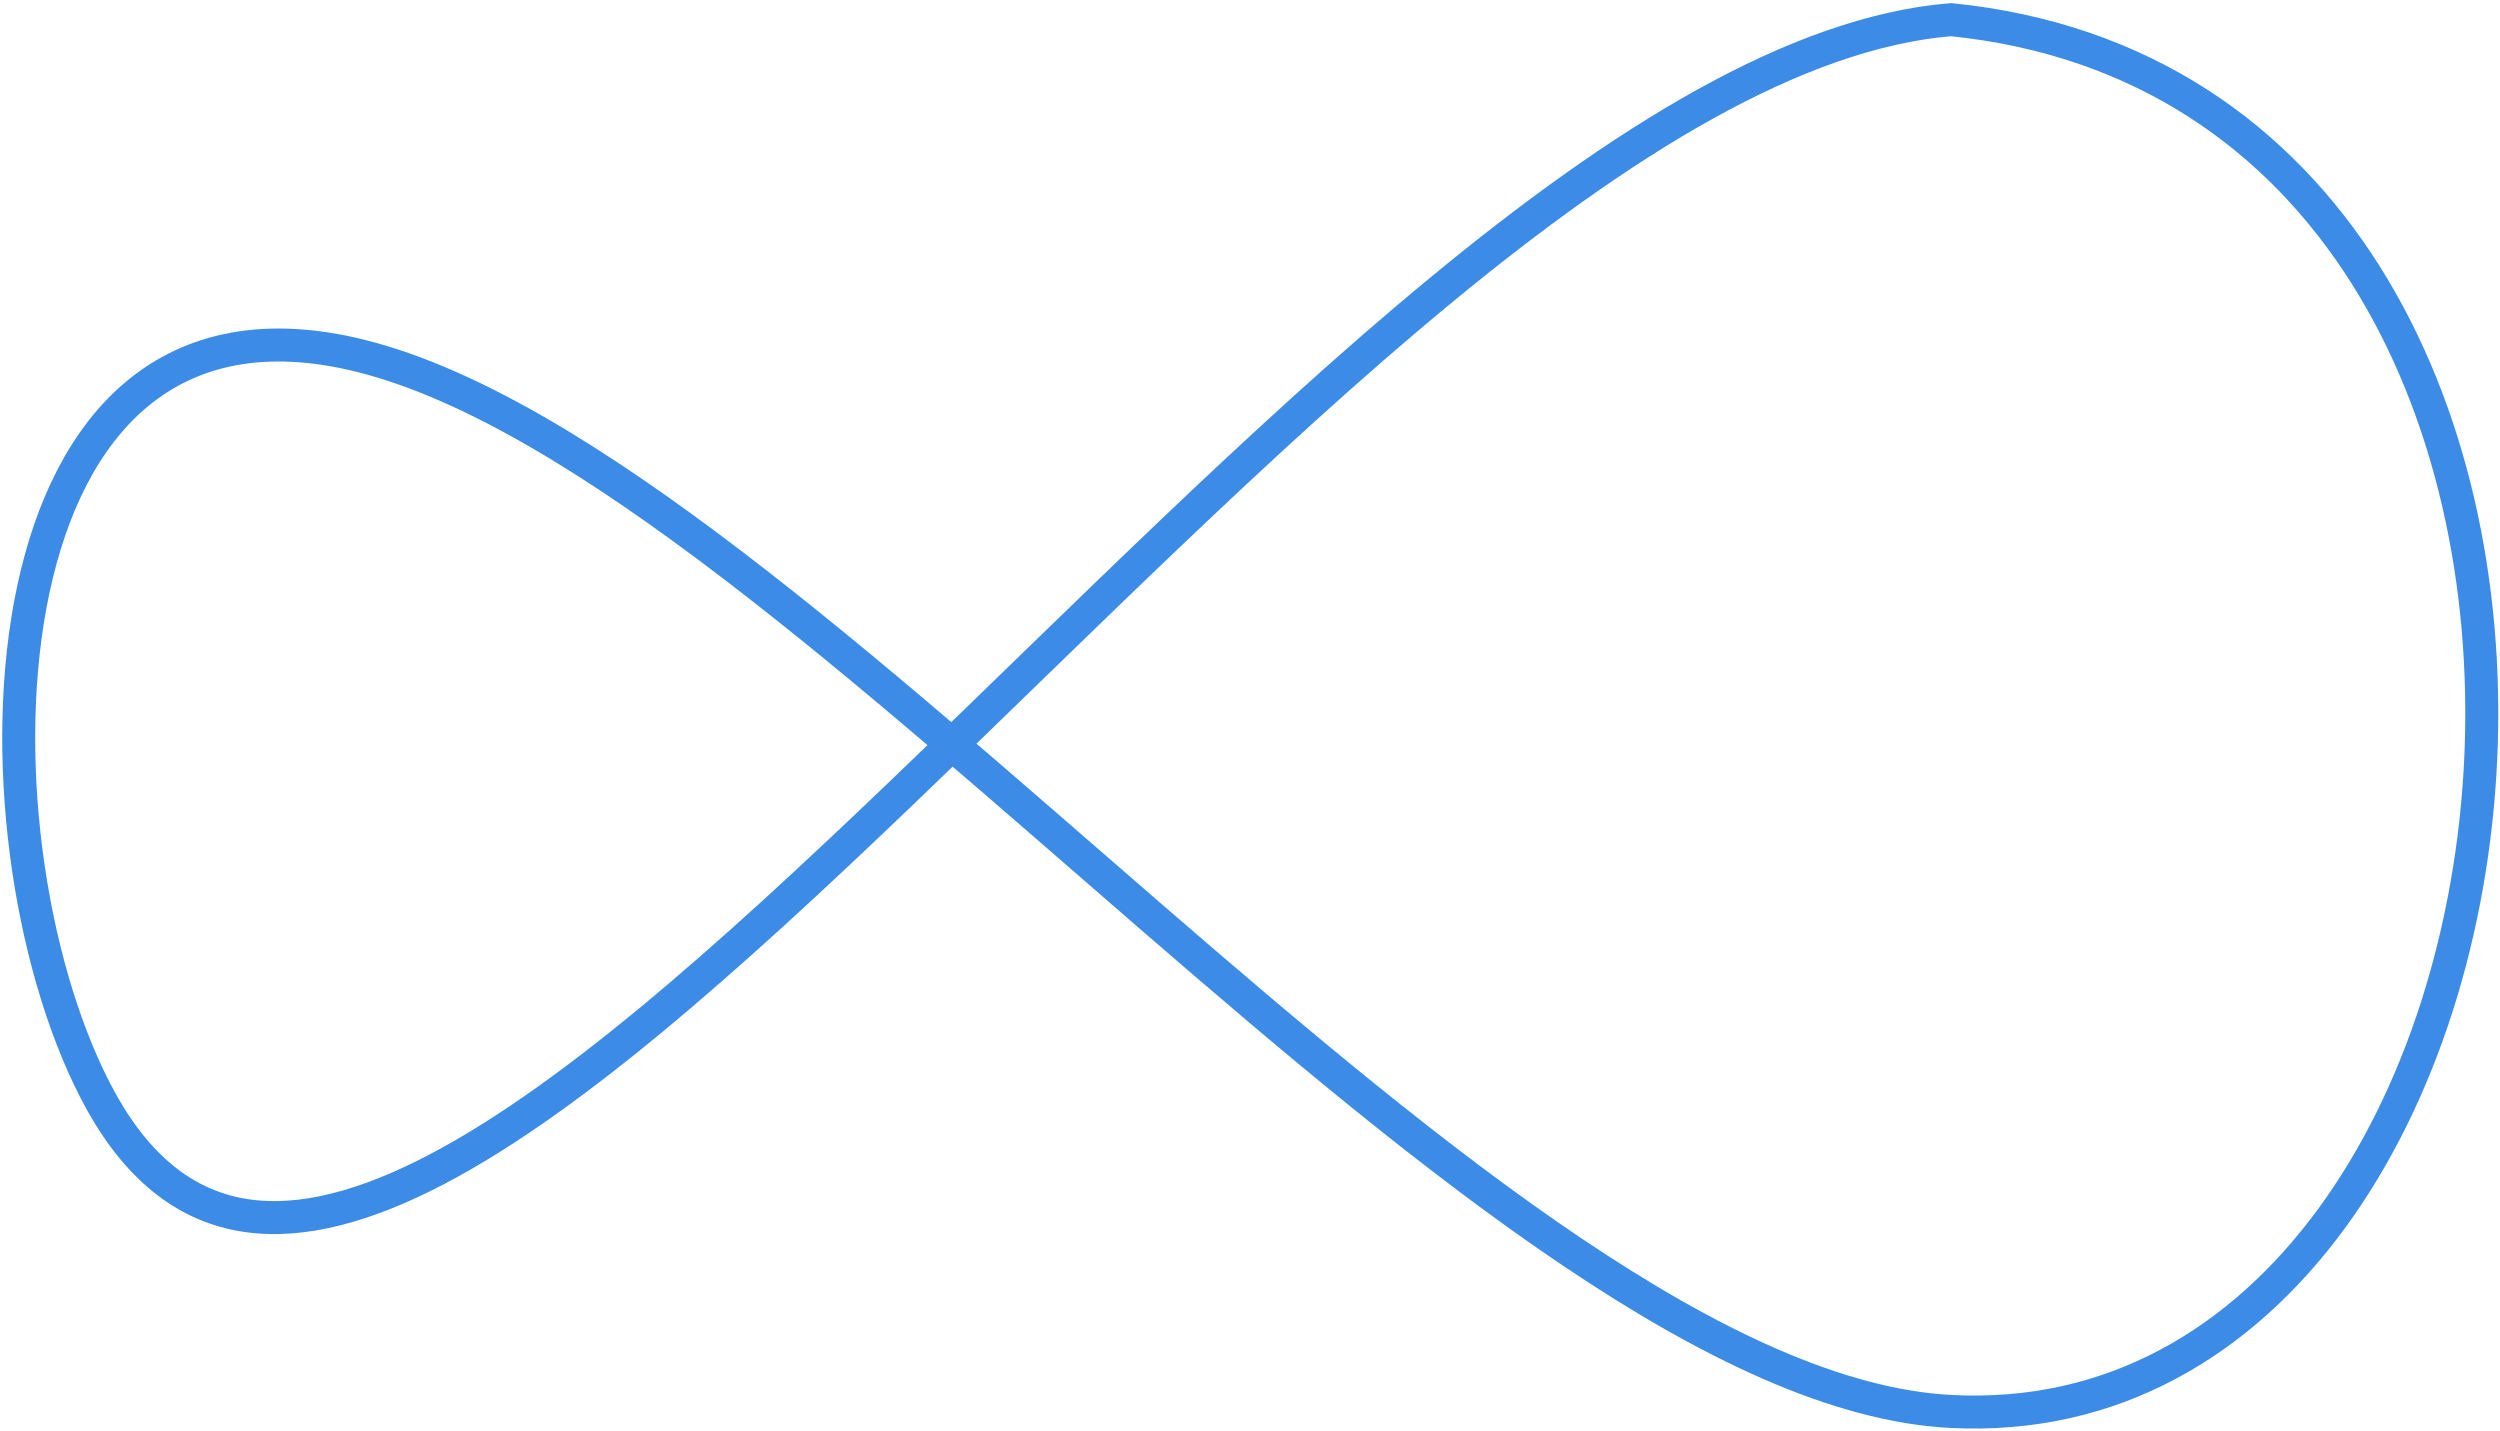
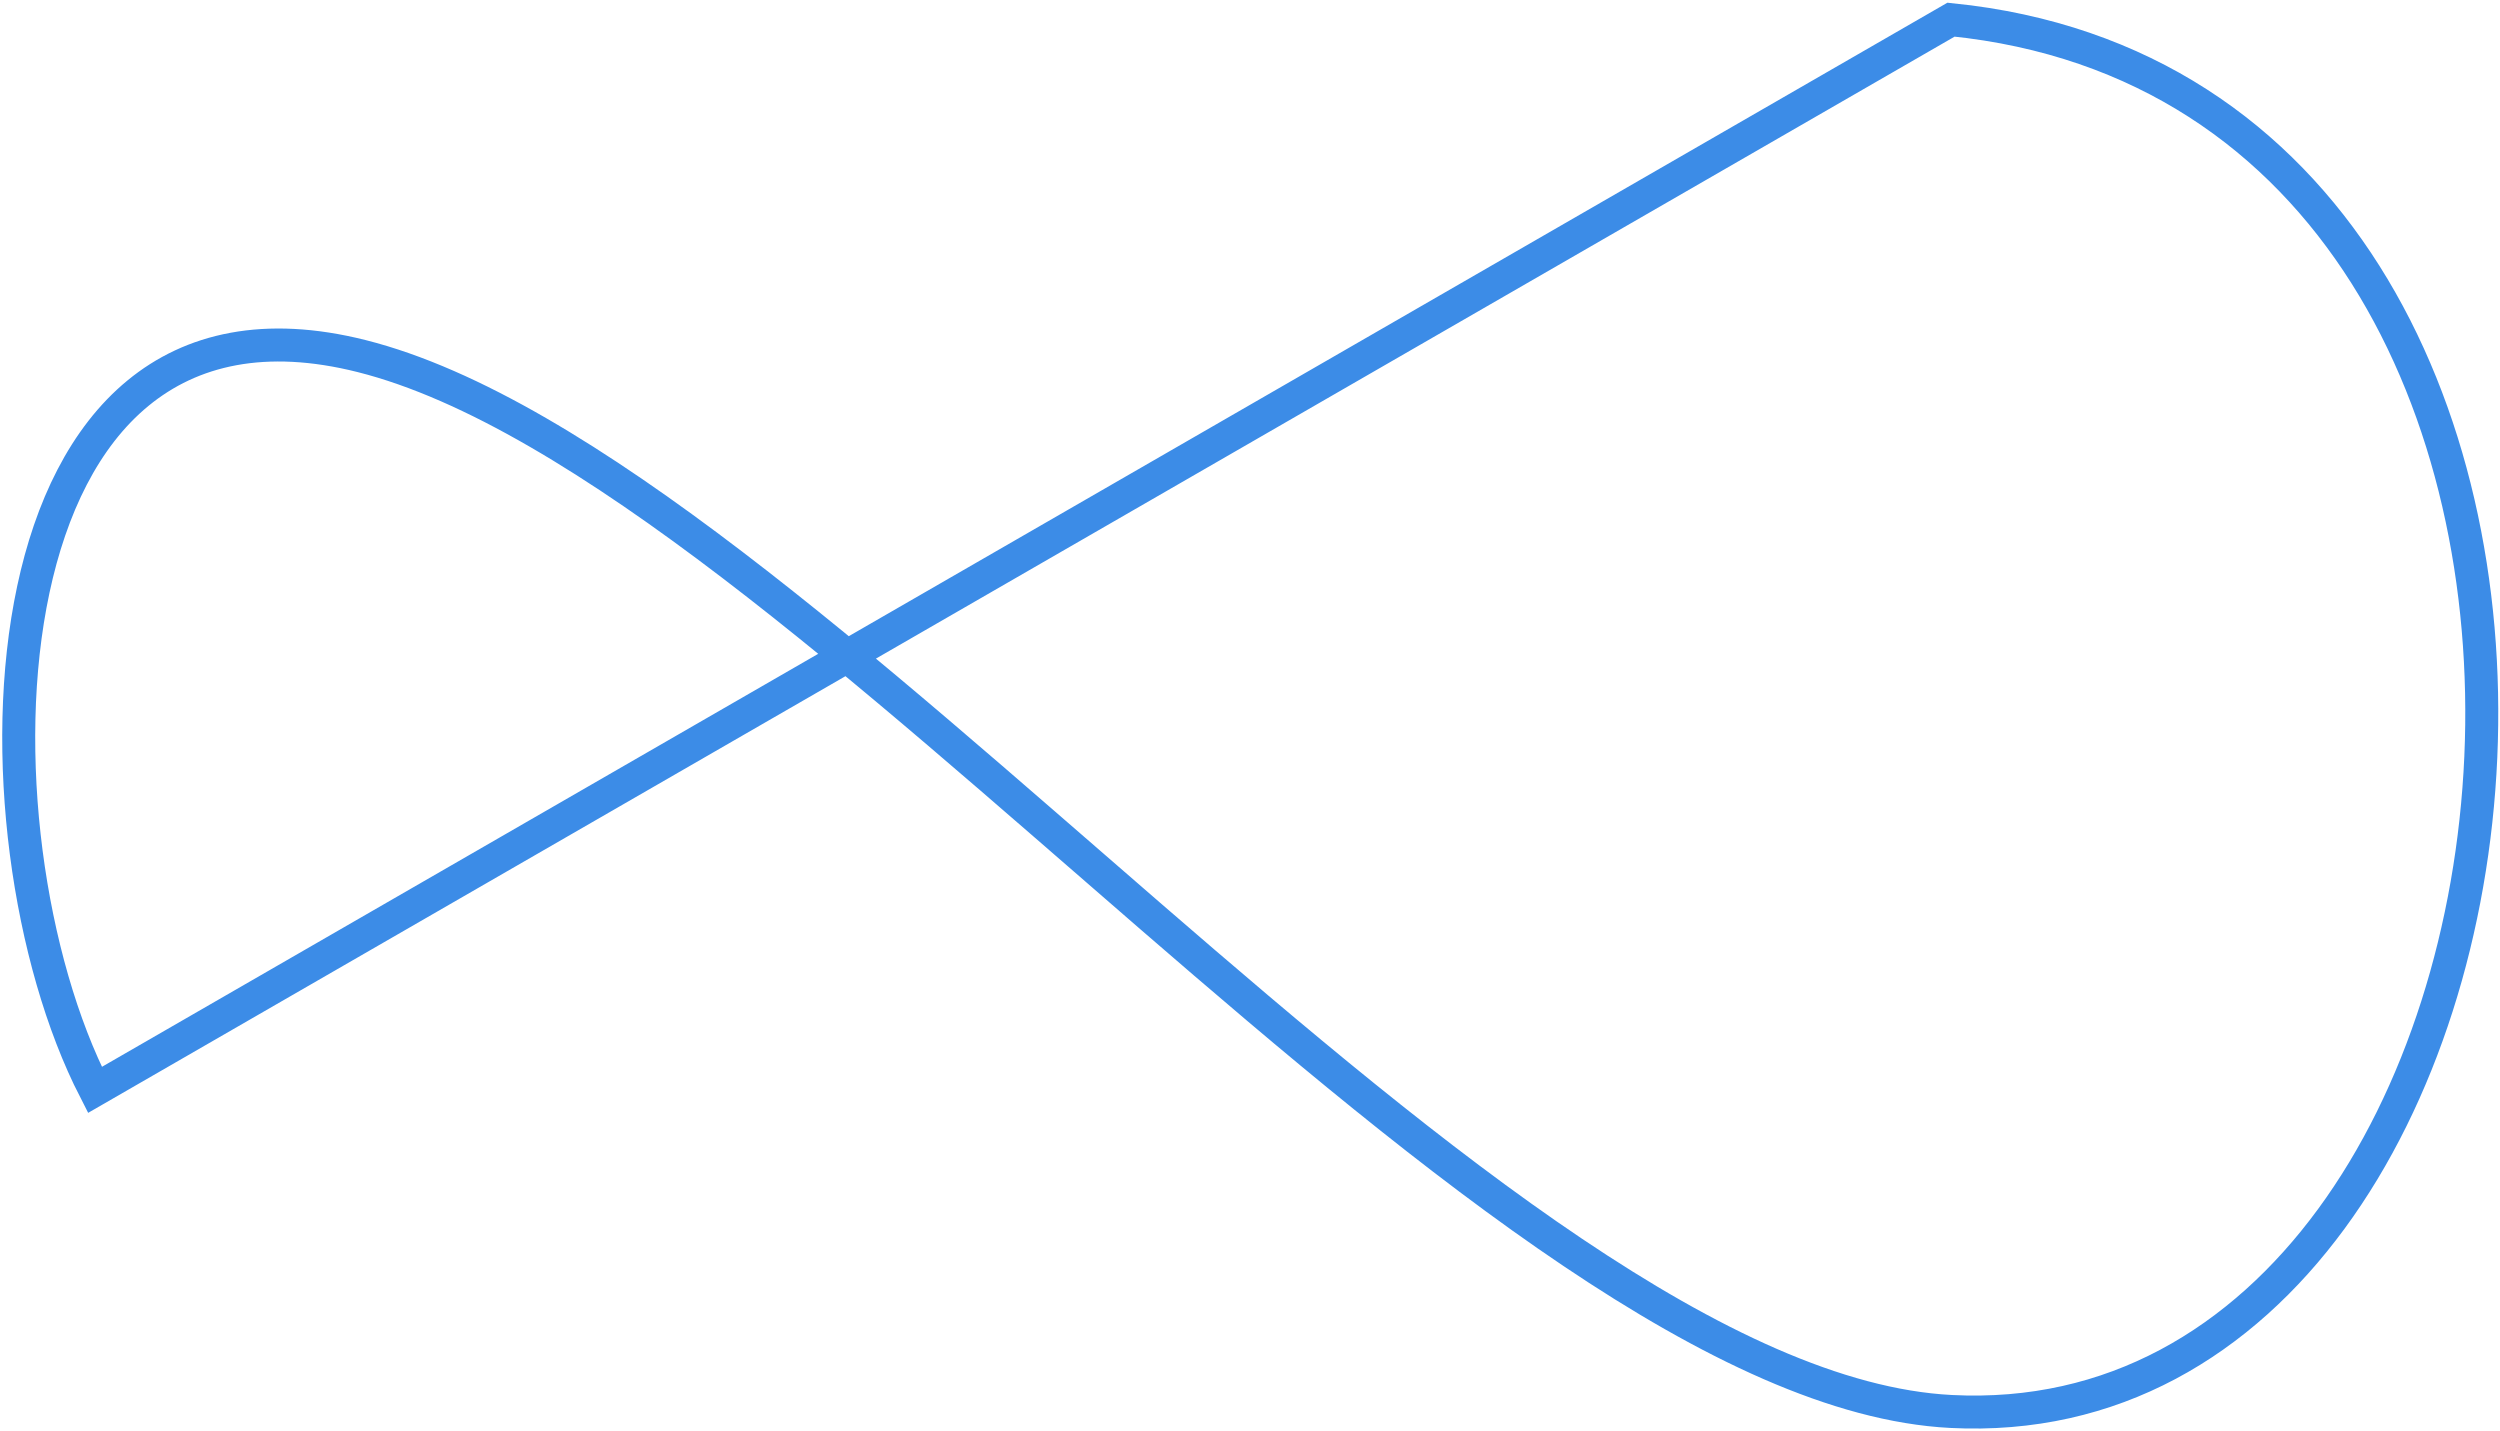
<svg xmlns="http://www.w3.org/2000/svg" width="758" height="434" viewBox="0 0 758 434" fill="none">
-   <path d="M28.784 330.458C-11.422 252.025 -7.75 78.396 109.623 107.958C243.347 141.638 453.544 420.879 591.554 427.958C787.327 438 824.119 29.5 591.555 5.958C402.818 21.5 119.471 507.367 28.784 330.458Z" stroke="#3C8CE7" stroke-width="10" stroke-linecap="round" />
+   <path d="M28.784 330.458C-11.422 252.025 -7.75 78.396 109.623 107.958C243.347 141.638 453.544 420.879 591.554 427.958C787.327 438 824.119 29.5 591.555 5.958Z" stroke="#3C8CE7" stroke-width="10" stroke-linecap="round" />
</svg>